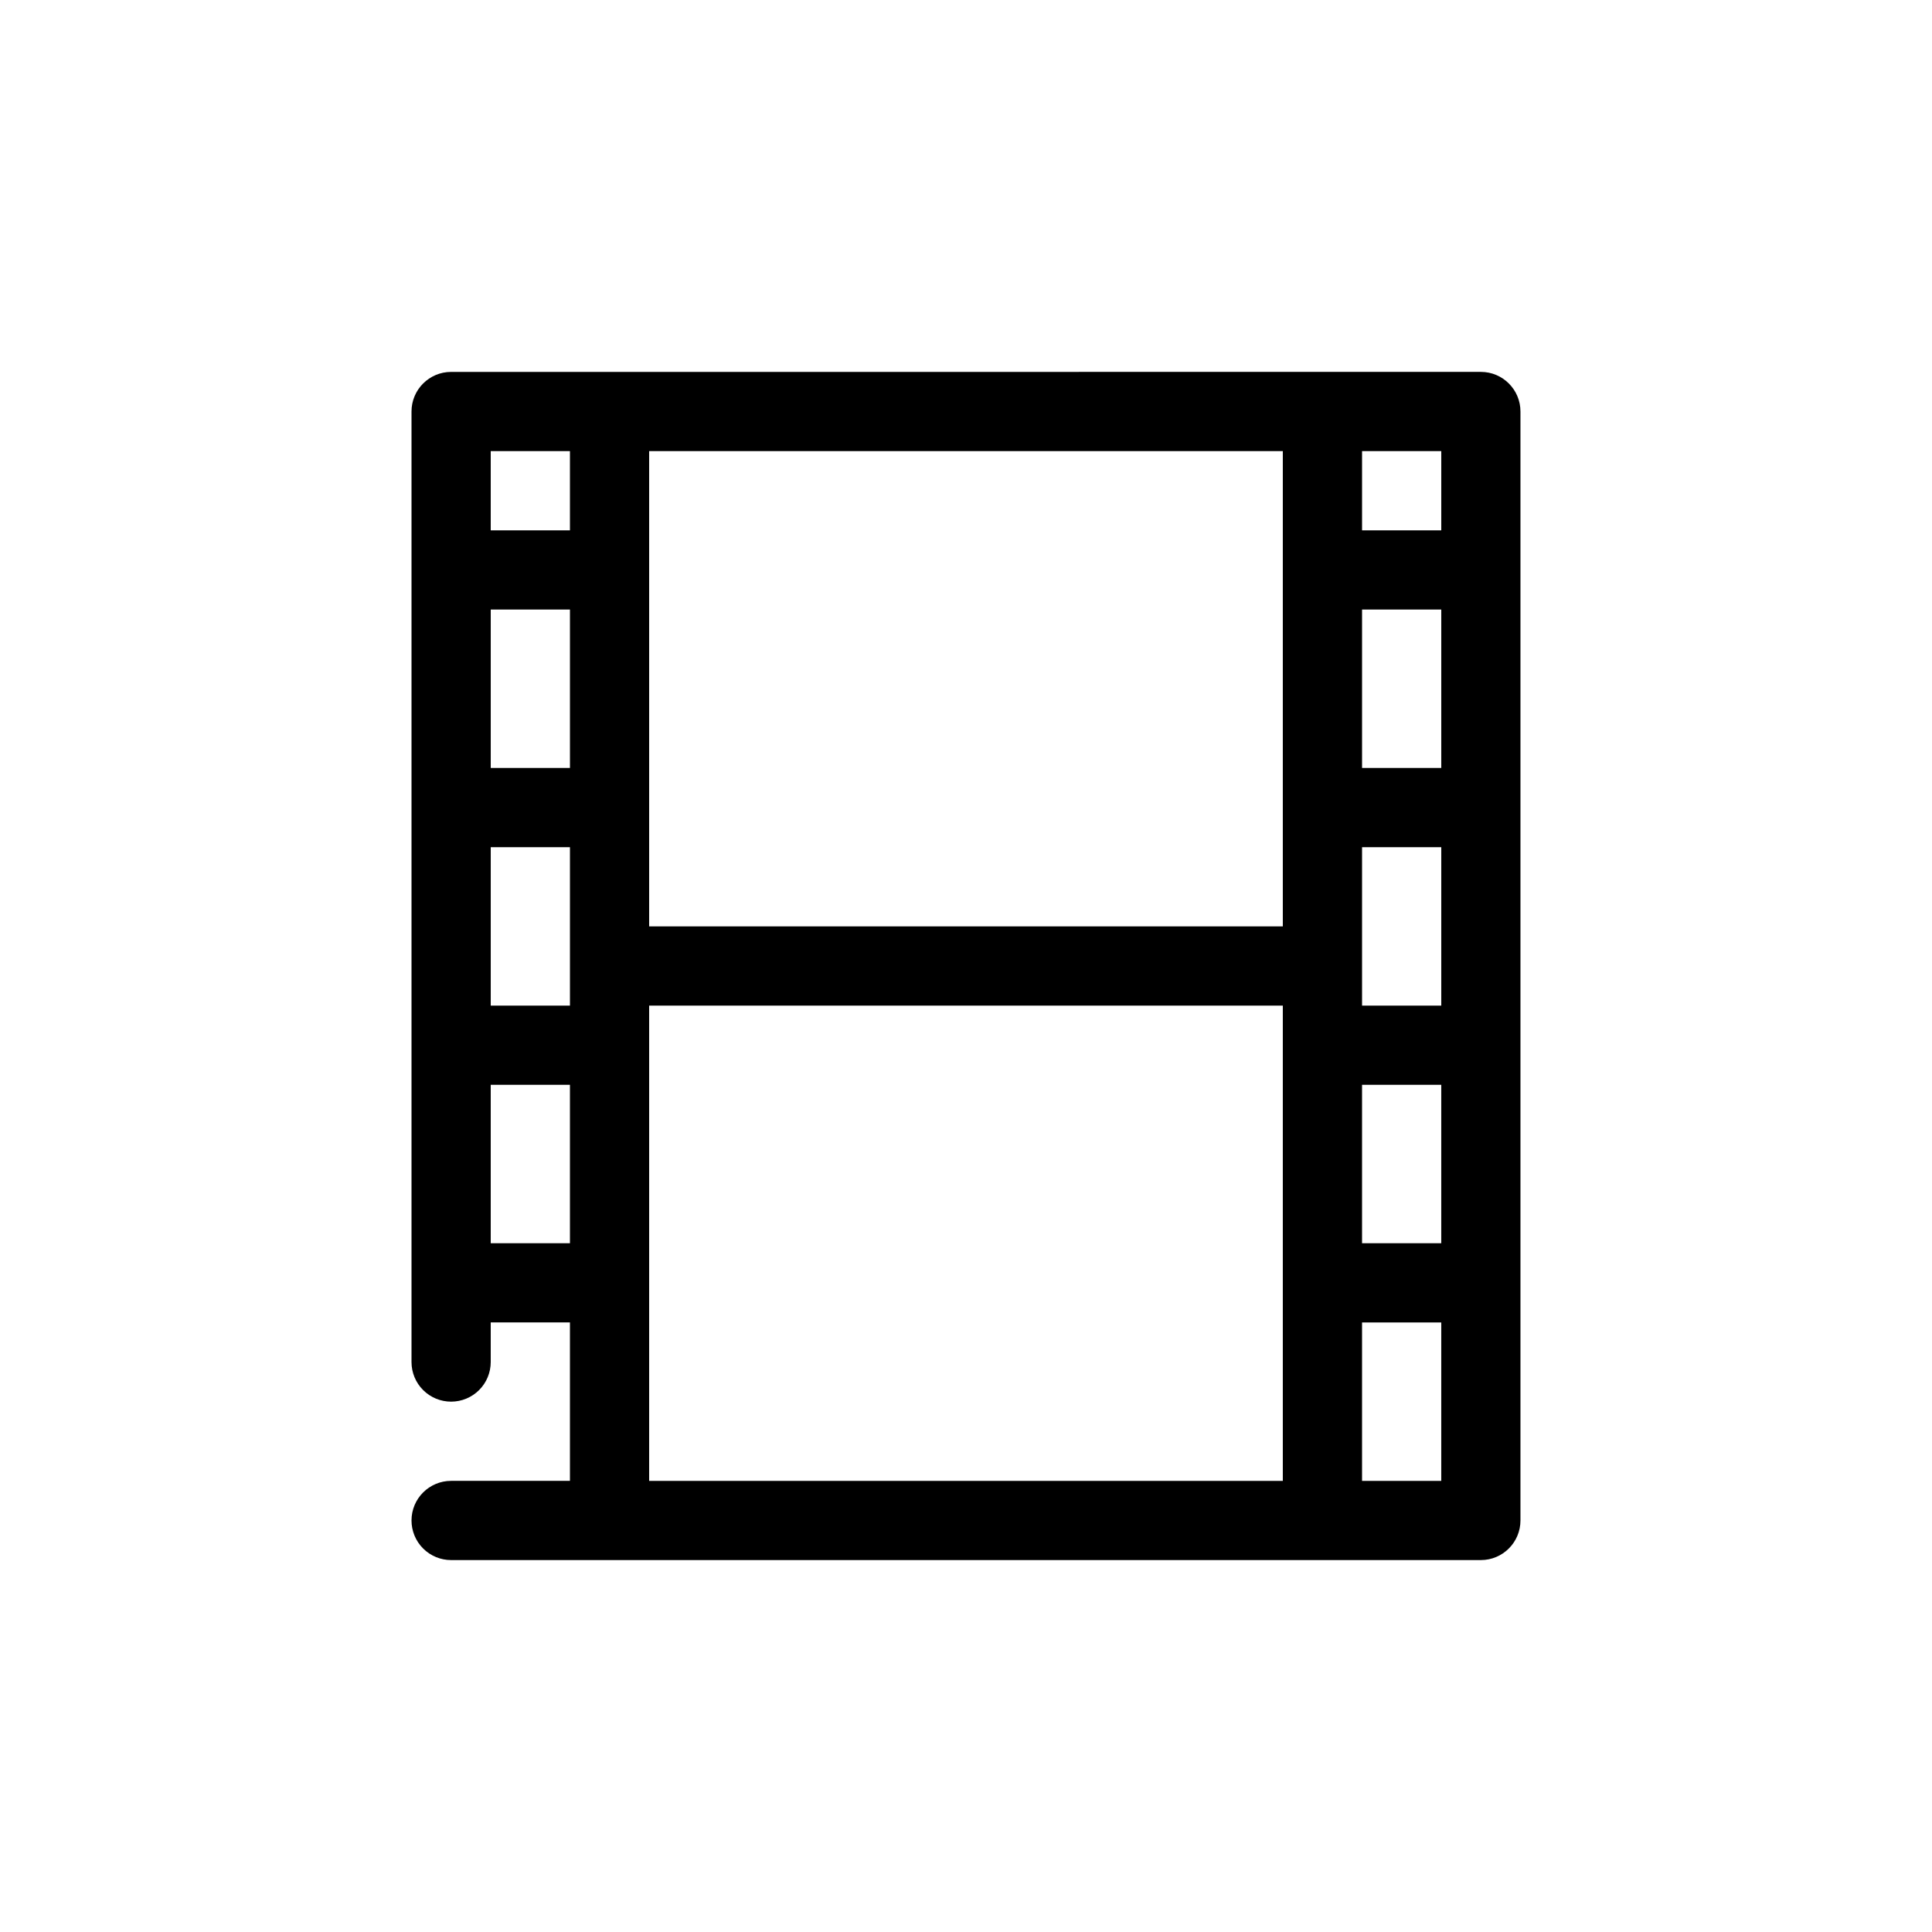
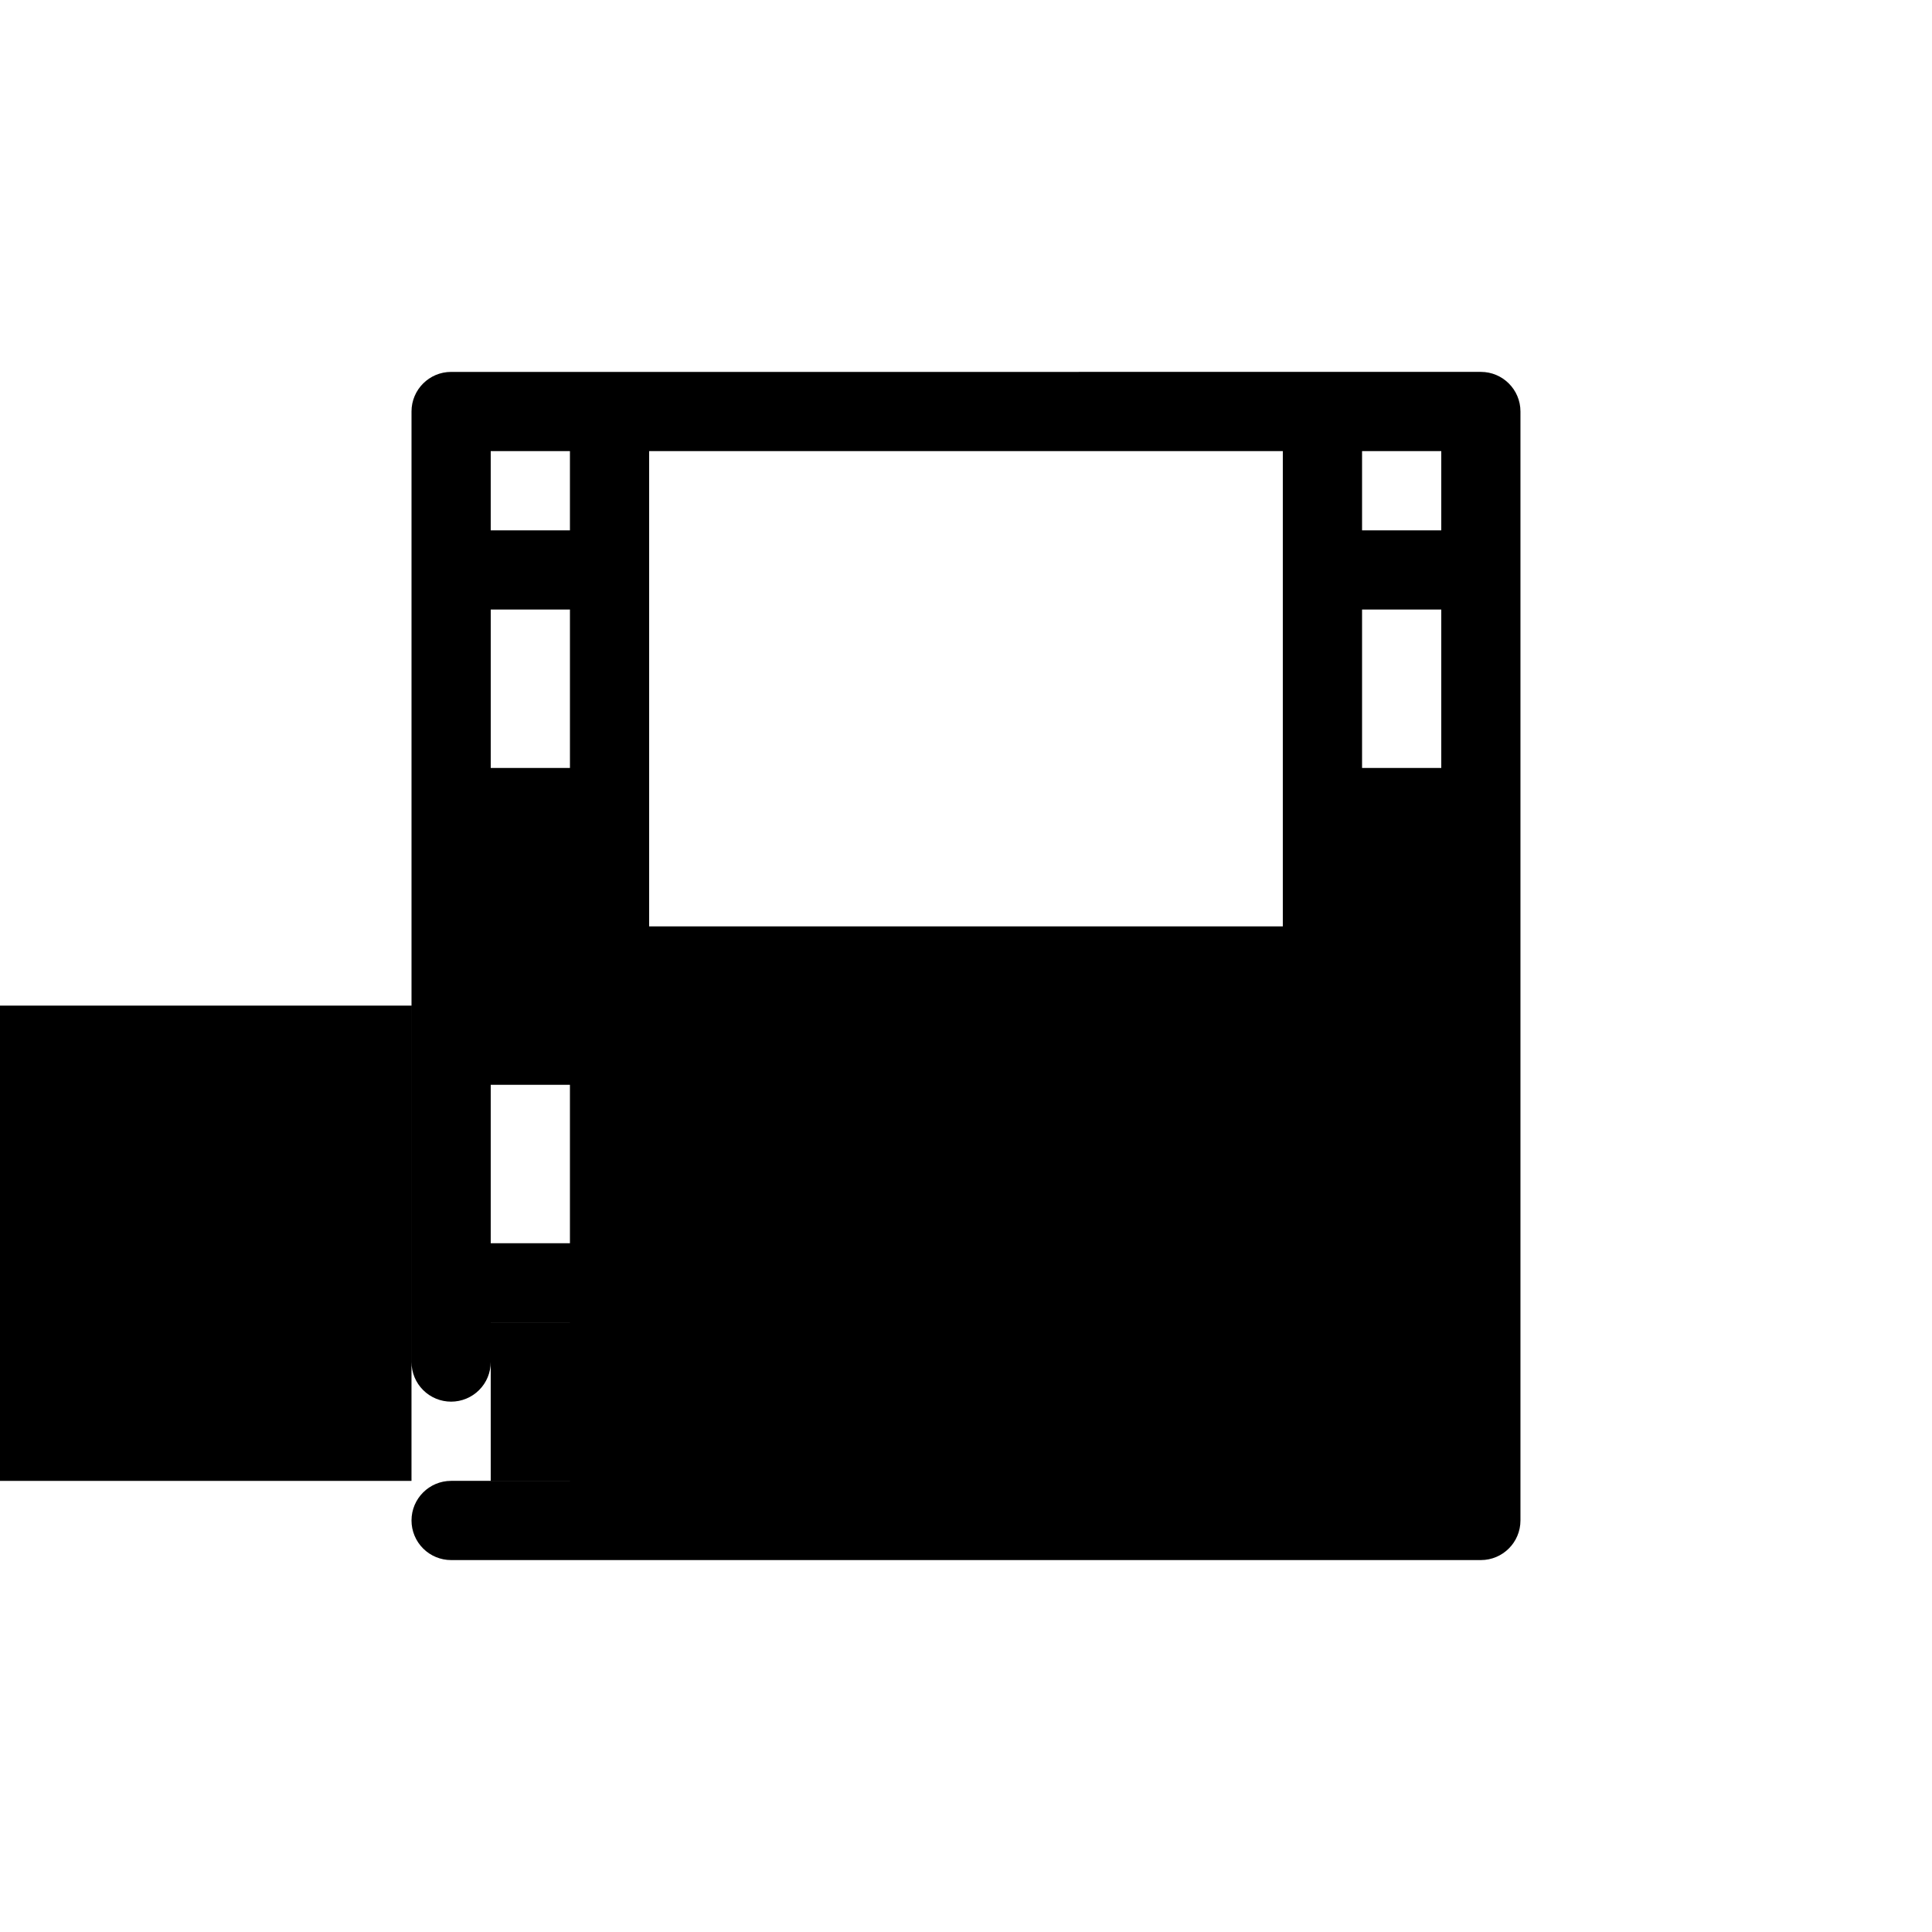
<svg xmlns="http://www.w3.org/2000/svg" fill="#000000" width="800px" height="800px" version="1.1" viewBox="144 144 512 512">
-   <path d="m263.55 242.56c-5.797 0-10.496 4.699-10.496 10.496v251.9c0 2.785 1.105 5.457 3.074 7.422 1.969 1.969 4.637 3.074 7.422 3.074 2.781 0 5.453-1.105 7.422-3.074 1.969-1.965 3.074-4.637 3.074-7.422v-10.496h20.992v41.984h-31.488c-5.797 0-10.496 4.699-10.496 10.496 0 2.785 1.105 5.453 3.074 7.422s4.637 3.074 7.422 3.074h272.89c5.797 0 10.496-4.699 10.496-10.496v-293.89c0-5.797-4.699-10.496-10.496-10.496zm10.496 20.992h20.992v20.992h-20.992zm41.984 0h167.93v125.95h-167.93zm188.93 0h20.992v20.992h-20.992zm-230.91 41.984h20.992v41.984h-20.992zm230.91 0h20.992v41.984h-20.992zm-230.91 62.977h20.992v41.984h-20.992zm230.91 0h20.992v41.984h-20.992zm-188.93 41.984h167.93v125.95h-167.93zm-41.984 20.992h20.992v41.984h-20.992zm230.91 0h20.992v41.984h-20.992zm0 62.973h20.992v41.984h-20.992z" />
+   <path d="m263.55 242.56c-5.797 0-10.496 4.699-10.496 10.496v251.9c0 2.785 1.105 5.457 3.074 7.422 1.969 1.969 4.637 3.074 7.422 3.074 2.781 0 5.453-1.105 7.422-3.074 1.969-1.965 3.074-4.637 3.074-7.422v-10.496h20.992v41.984h-31.488c-5.797 0-10.496 4.699-10.496 10.496 0 2.785 1.105 5.453 3.074 7.422s4.637 3.074 7.422 3.074h272.89c5.797 0 10.496-4.699 10.496-10.496v-293.89c0-5.797-4.699-10.496-10.496-10.496zm10.496 20.992h20.992v20.992h-20.992zm41.984 0h167.93v125.95h-167.93zm188.93 0h20.992v20.992h-20.992zm-230.91 41.984h20.992v41.984h-20.992zm230.91 0h20.992v41.984h-20.992zm-230.91 62.977h20.992v41.984h-20.992zh20.992v41.984h-20.992zm-188.93 41.984h167.93v125.95h-167.93zm-41.984 20.992h20.992v41.984h-20.992zm230.91 0h20.992v41.984h-20.992zm0 62.973h20.992v41.984h-20.992z" />
</svg>